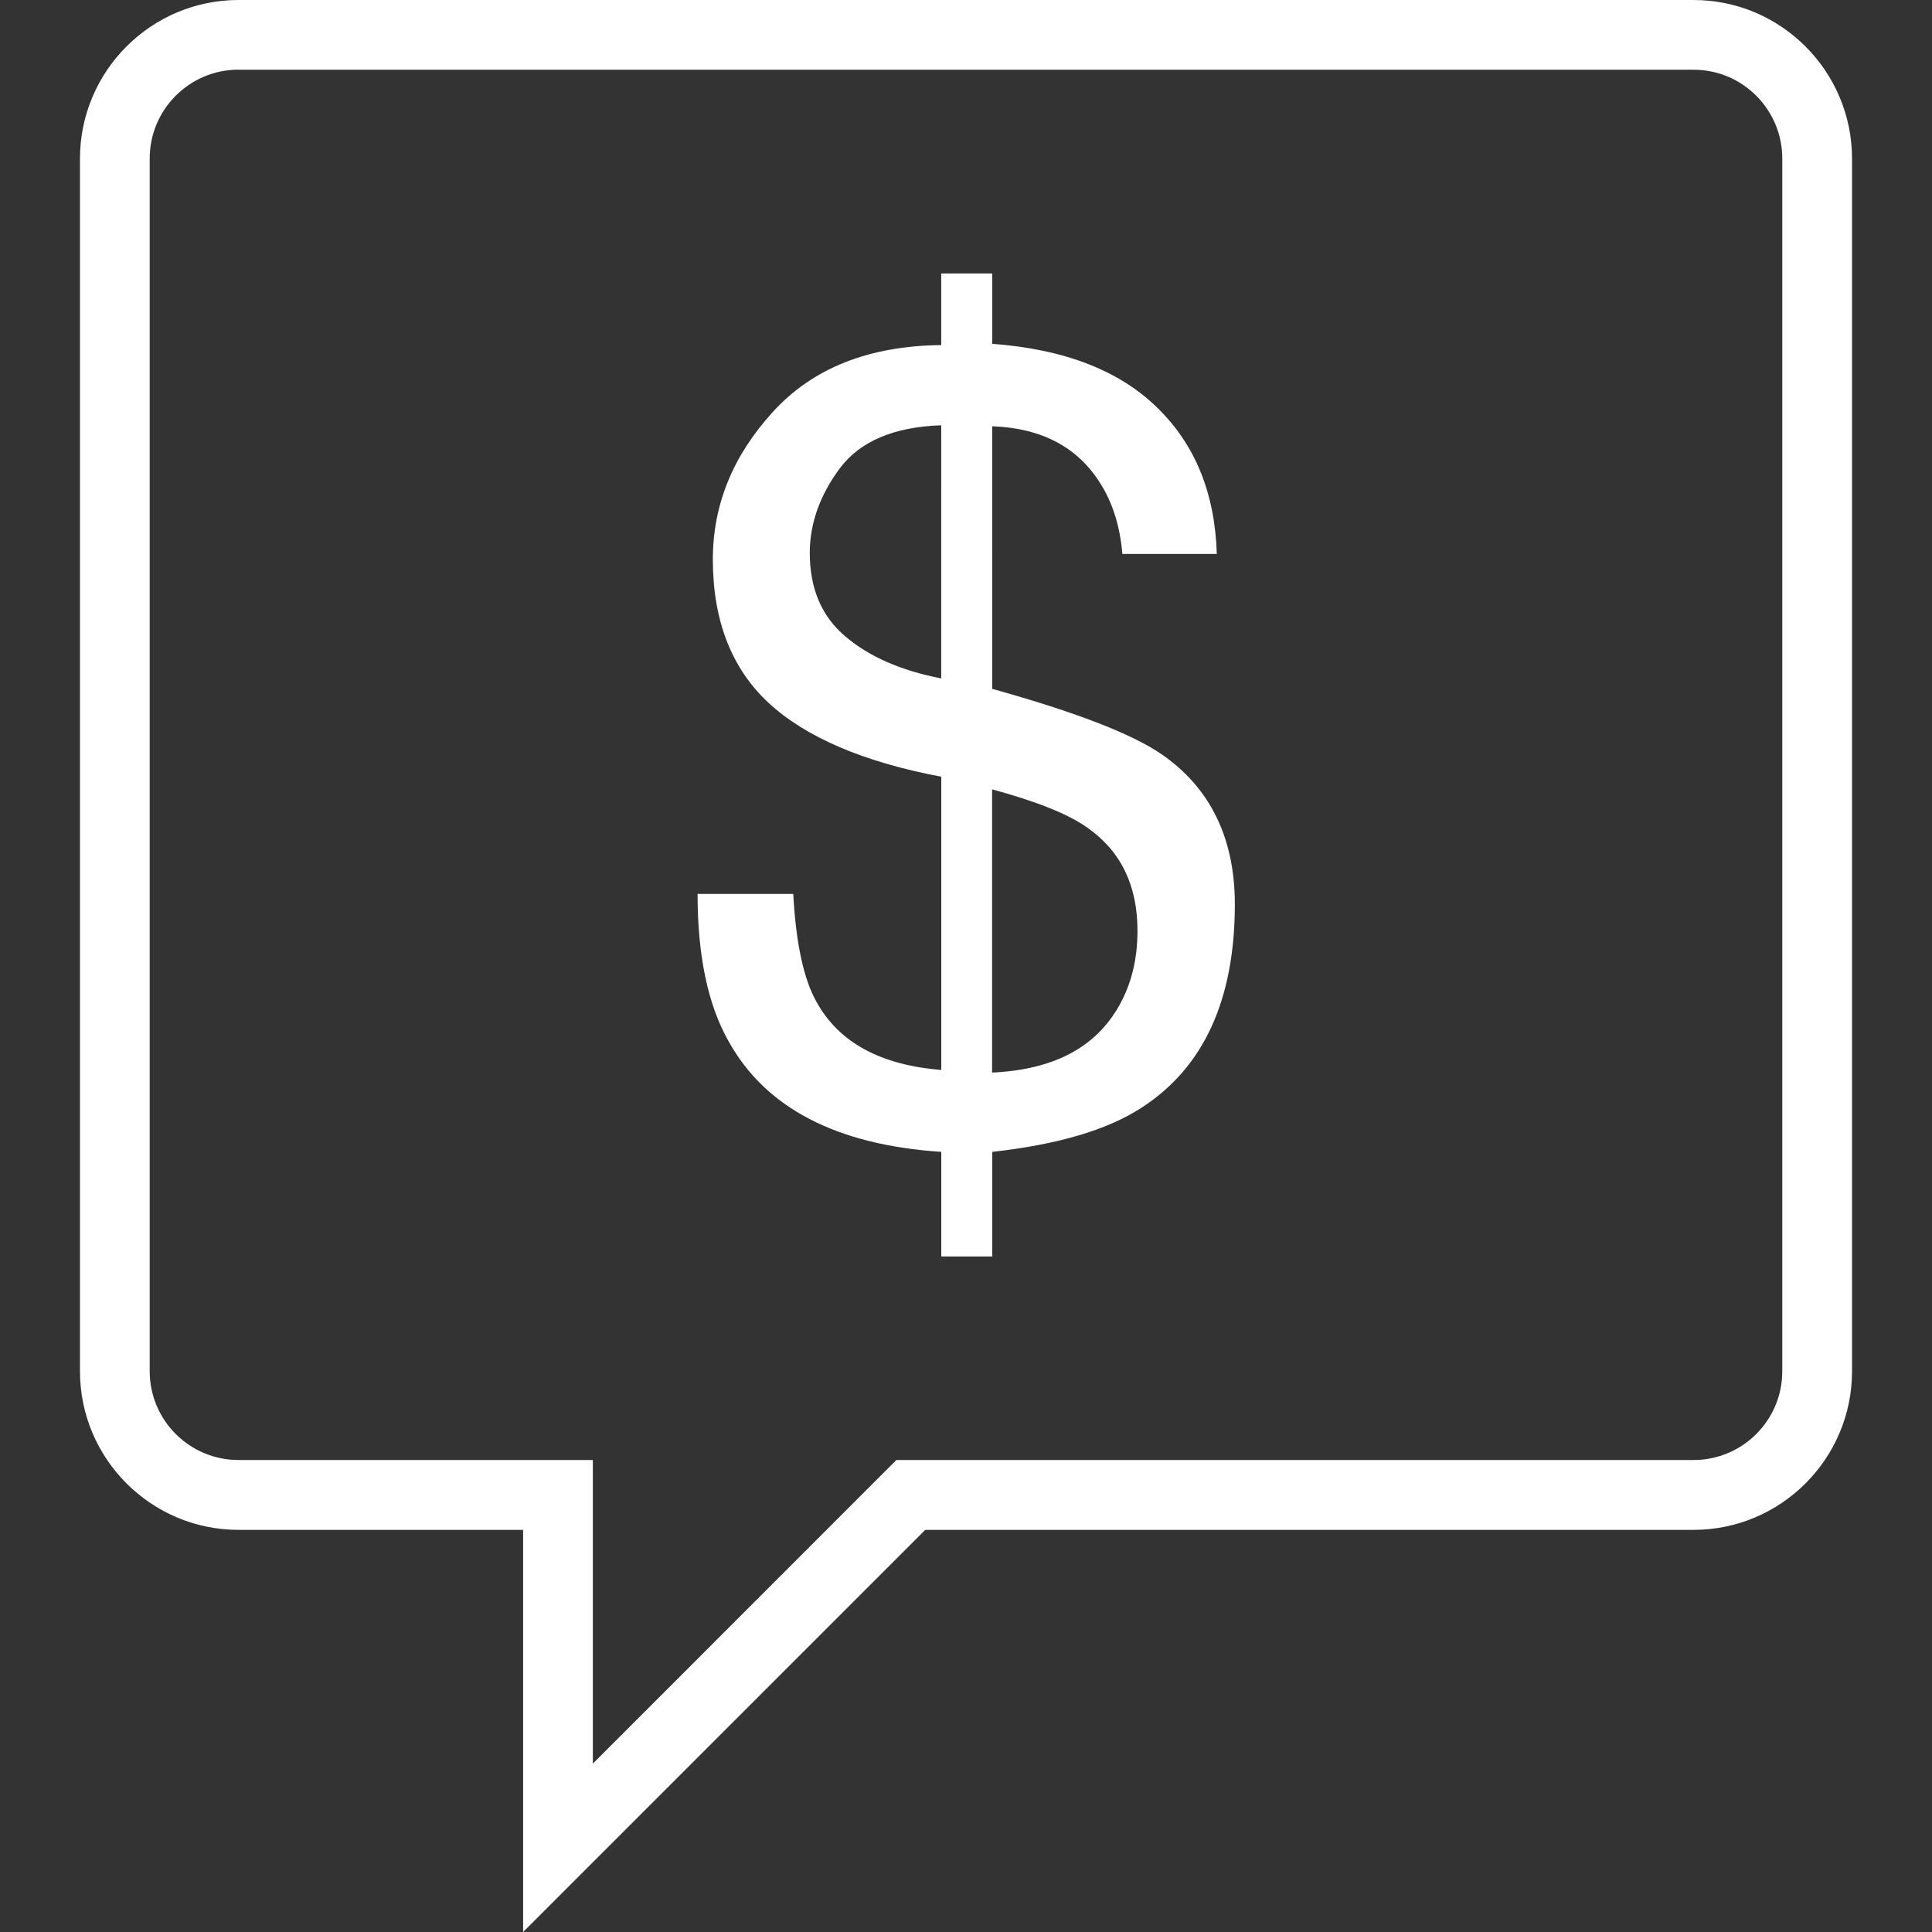
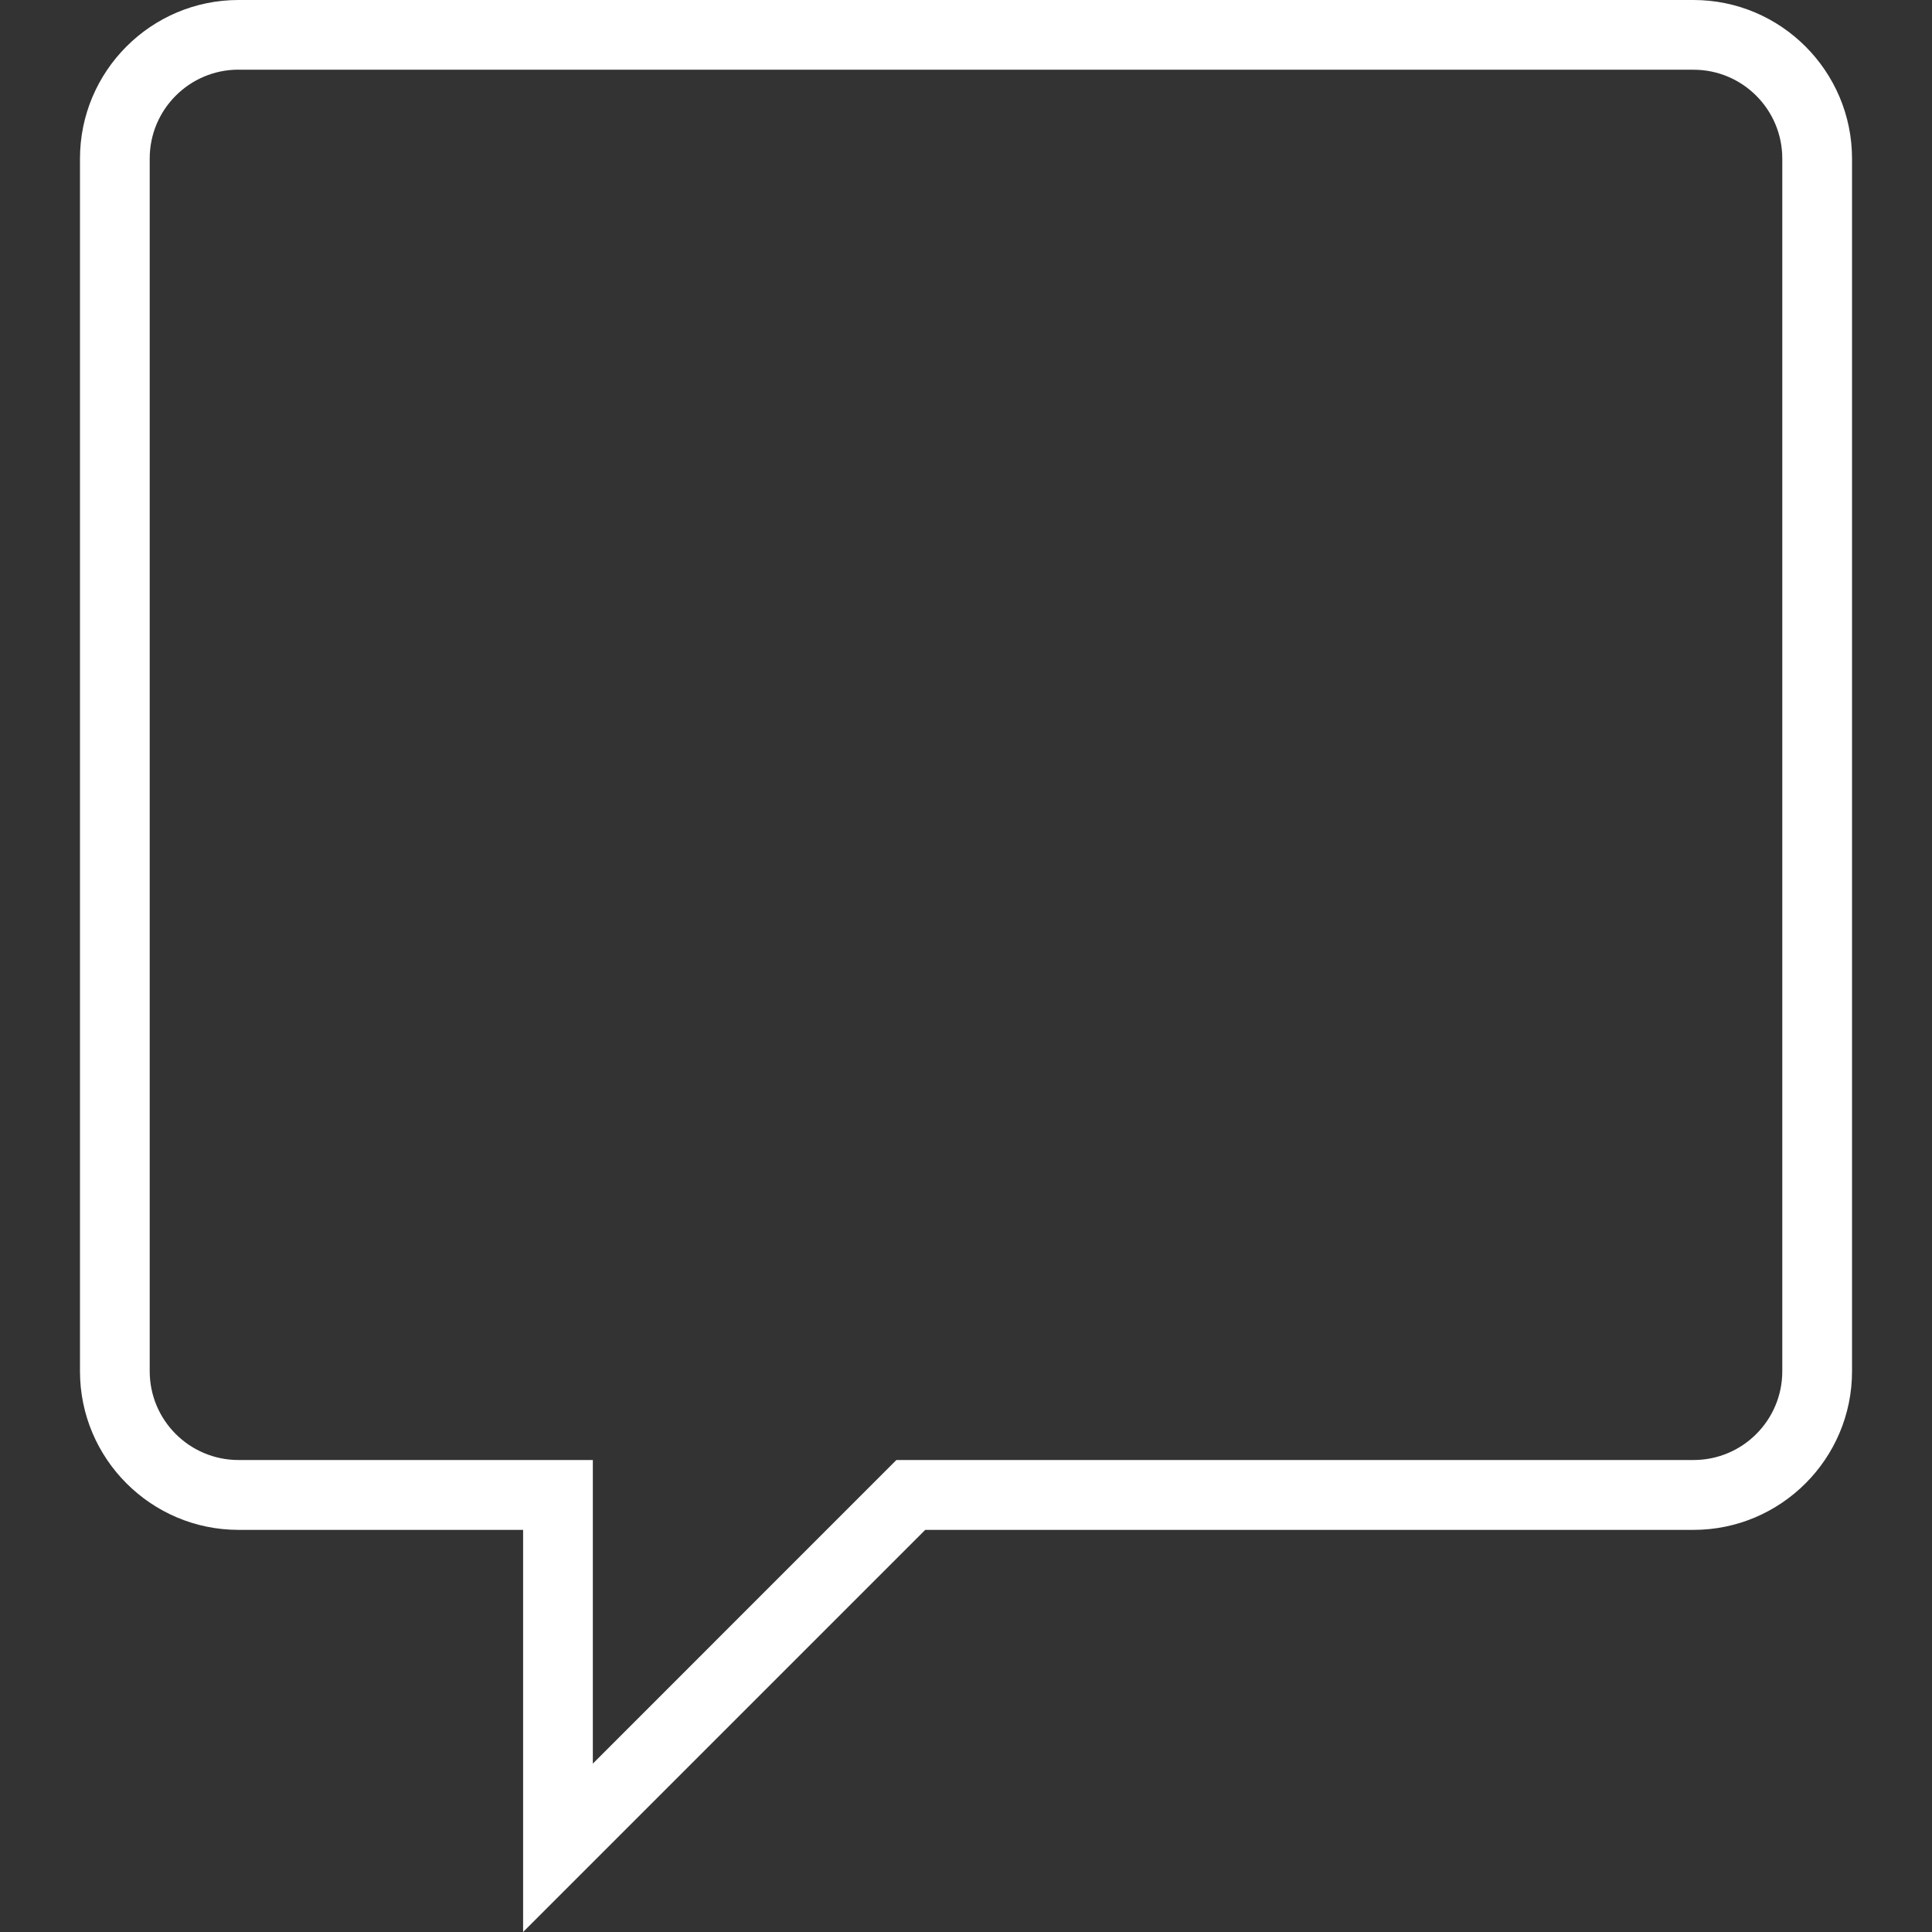
<svg xmlns="http://www.w3.org/2000/svg" height="800px" width="800px" id="Capa_1" viewBox="0 0 165.324 165.324" xml:space="preserve" fill="#000000">
  <rect x="0" y="0" width="165.324" height="165.324" fill="#333333" stroke="none" />
  <g id="SVGRepo_bgCarrier" stroke-width="0" />
  <g id="SVGRepo_tracerCarrier" stroke-linecap="round" stroke-linejoin="round" />
  <g id="SVGRepo_iconCarrier">
    <g>
      <g>
        <g>
-           <path style="fill:#ffffff;" d="M99.426,64.562c-2.542-1.76-7.399-3.634-14.523-5.615V36.475c4.242,0.155,7.333,1.796,9.267,4.911 c1.05,1.659,1.677,3.682,1.874,6.015h8.079c-0.155-5.203-1.862-9.398-5.149-12.566c-3.252-3.162-7.954-4.964-14.07-5.412v-6.021 h-4.362v6.128c-6.182,0.06-10.991,1.969-14.41,5.722c-3.425,3.753-5.132,7.948-5.132,12.62c0,5.215,1.593,9.314,4.756,12.262 c3.186,2.948,8.103,5.066,14.792,6.331v25.091c-5.209-0.412-8.783-2.363-10.687-5.842c-1.092-1.927-1.754-5.018-1.981-9.219 h-8.187c0,5.287,0.883,9.481,2.643,12.59c3.174,5.74,9.267,8.891,18.211,9.481v8.95h4.362v-8.95 c5.579-0.621,9.821-1.862,12.763-3.771c5.34-3.443,7.996-9.255,7.996-17.435C105.661,71.716,103.561,67.426,99.426,64.562z M80.541,58.052c-3.449-0.668-6.182-1.868-8.21-3.598c-2.029-1.712-3.037-4.105-3.037-7.136c0-2.524,0.859-4.935,2.578-7.256 c1.718-2.285,4.6-3.532,8.67-3.67C80.541,36.392,80.541,58.052,80.541,58.052z M95.786,86.024 c-2.011,3.604-5.615,5.513-10.89,5.758V67.545c3.855,1.05,6.581,2.142,8.198,3.312c2.834,2.005,4.242,4.929,4.242,8.783 C97.338,82.05,96.824,84.169,95.786,86.024z" />
-         </g>
+           </g>
        <g>
          <path style="fill:#ffffff;" d="M44.763,165.324v-34.411H20.407c-7.476,0-13.563-6.092-13.563-13.569V13.575 C6.844,6.086,12.93,0,20.407,0h124.511c7.476,0,13.563,6.092,13.563,13.575v103.77c0,7.482-6.092,13.569-13.563,13.569H79.174 L44.763,165.324z M20.407,5.961c-4.189,0-7.596,3.407-7.596,7.602v103.776c0,4.195,3.407,7.596,7.596,7.596H50.73v25.98 l25.974-25.98h68.219c4.189,0,7.59-3.401,7.59-7.596V13.569c0-4.195-3.401-7.602-7.59-7.602H20.407V5.961z" />
        </g>
      </g>
    </g>
  </g>
</svg>